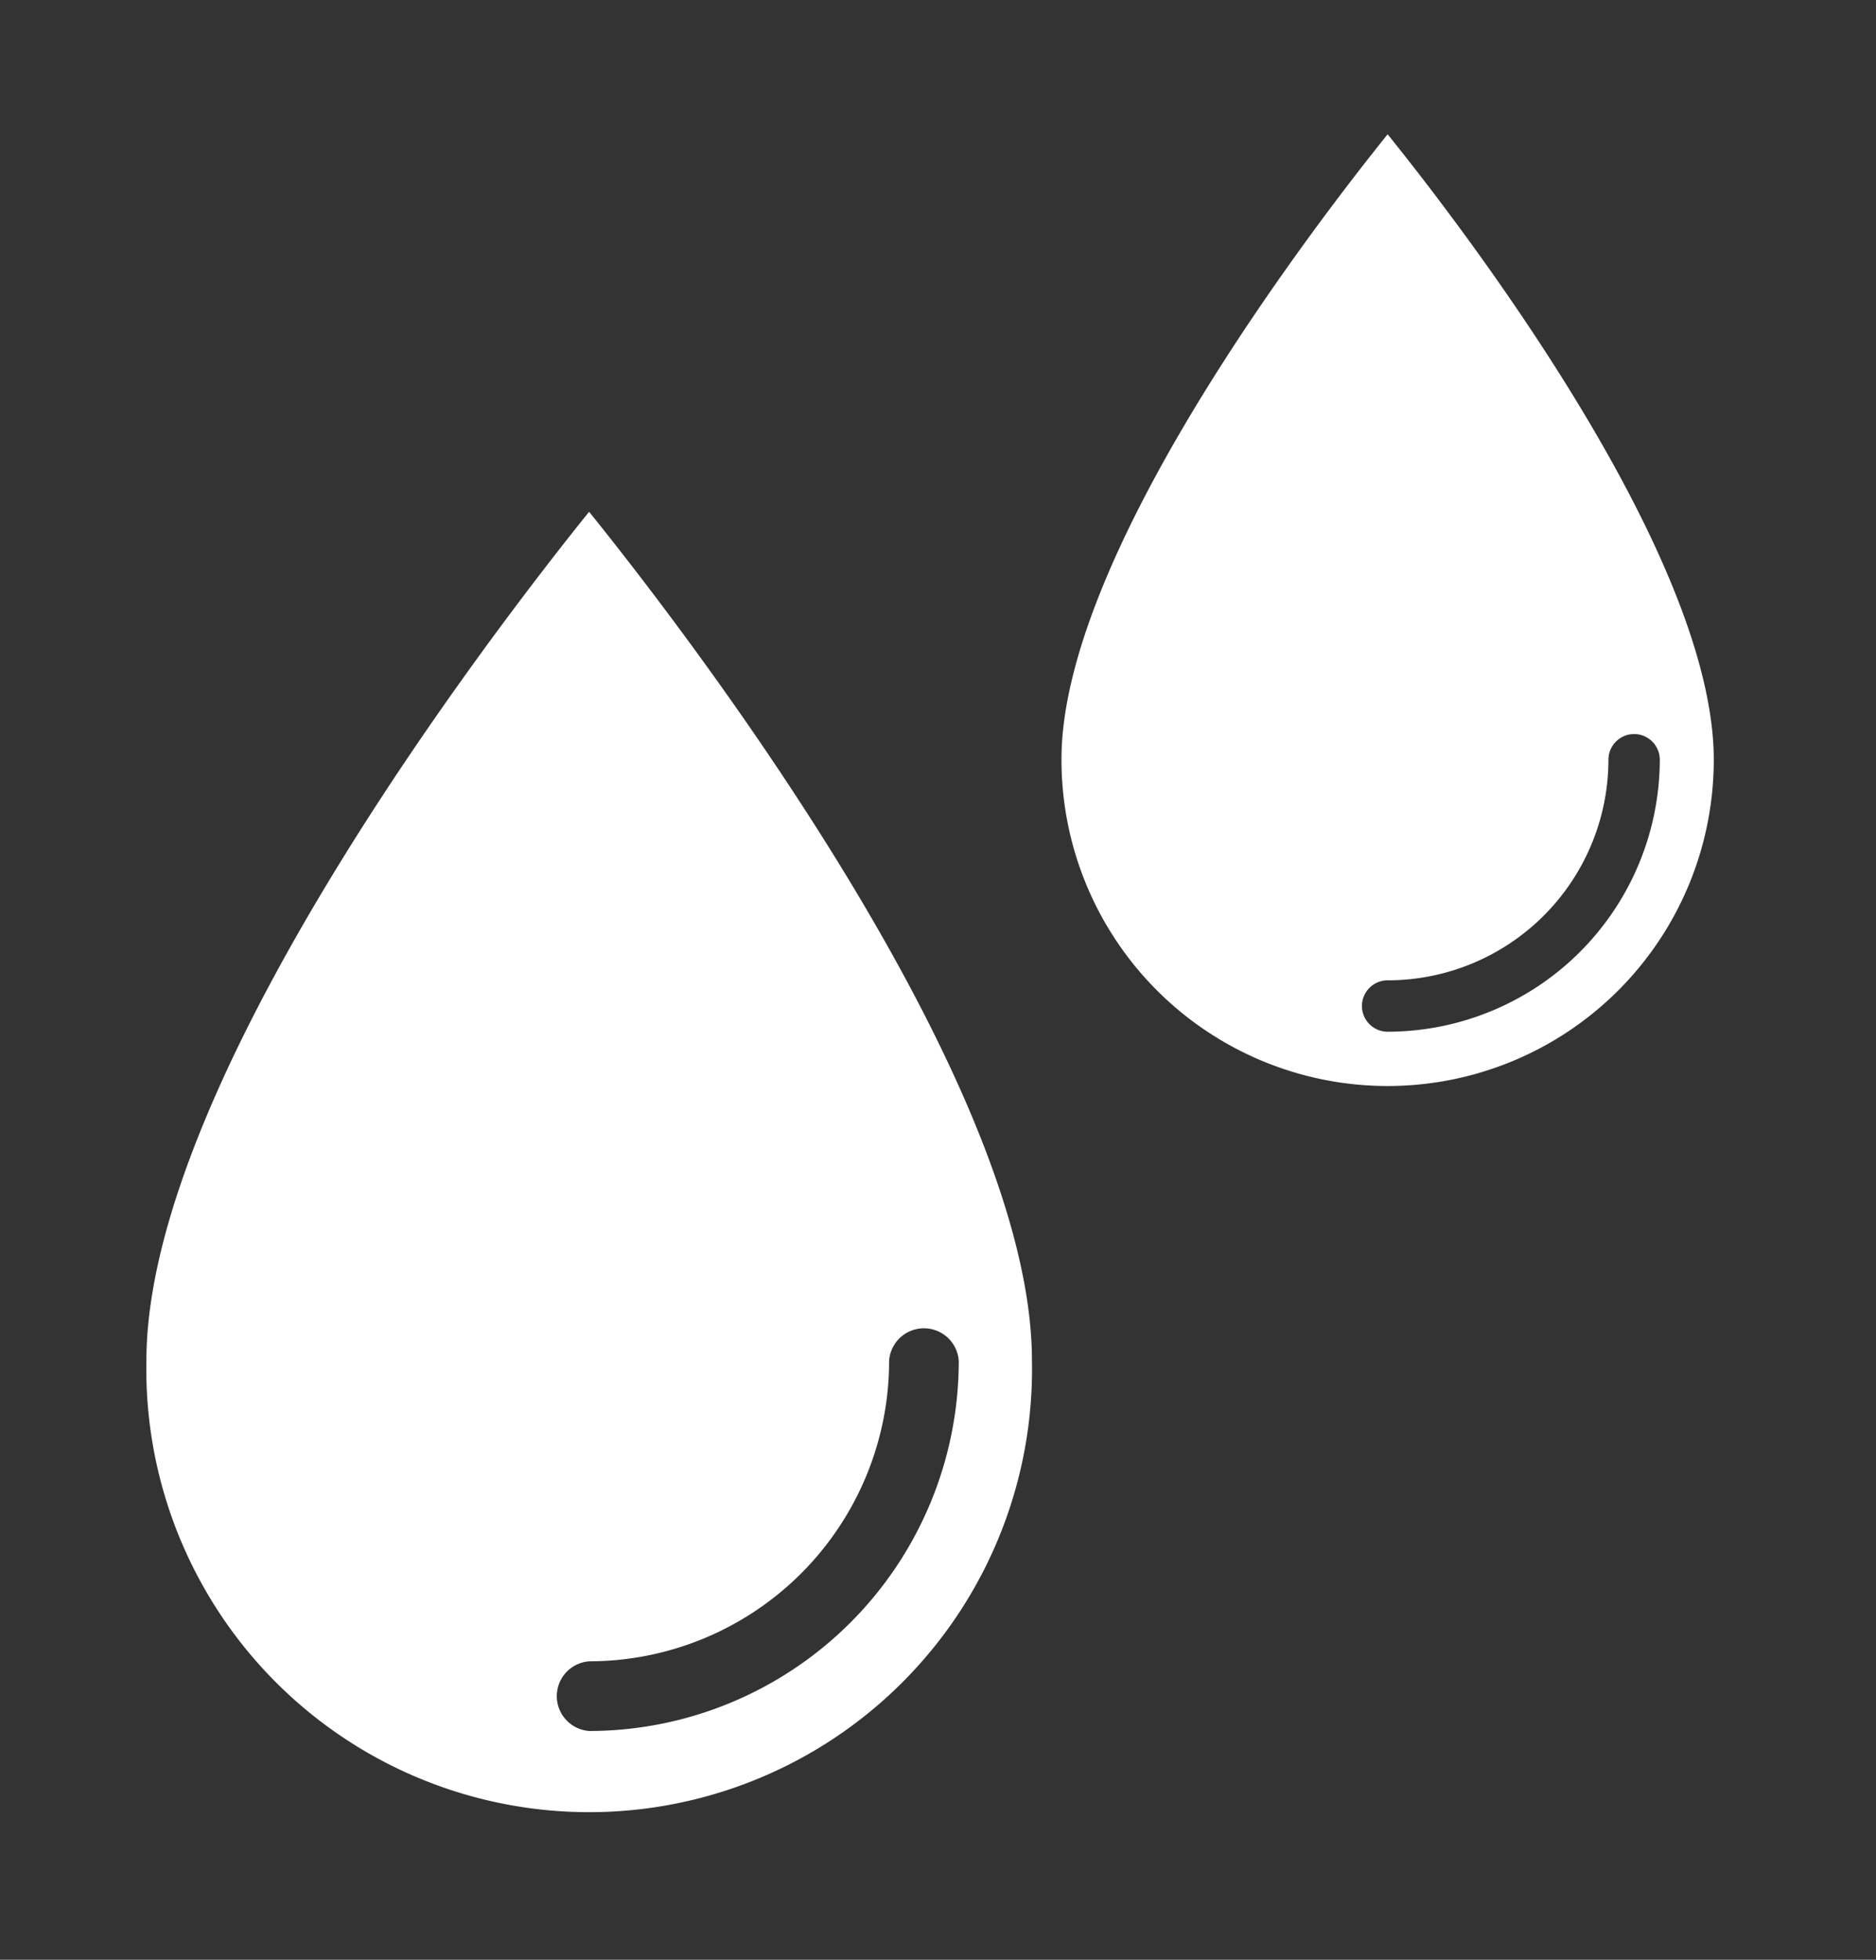
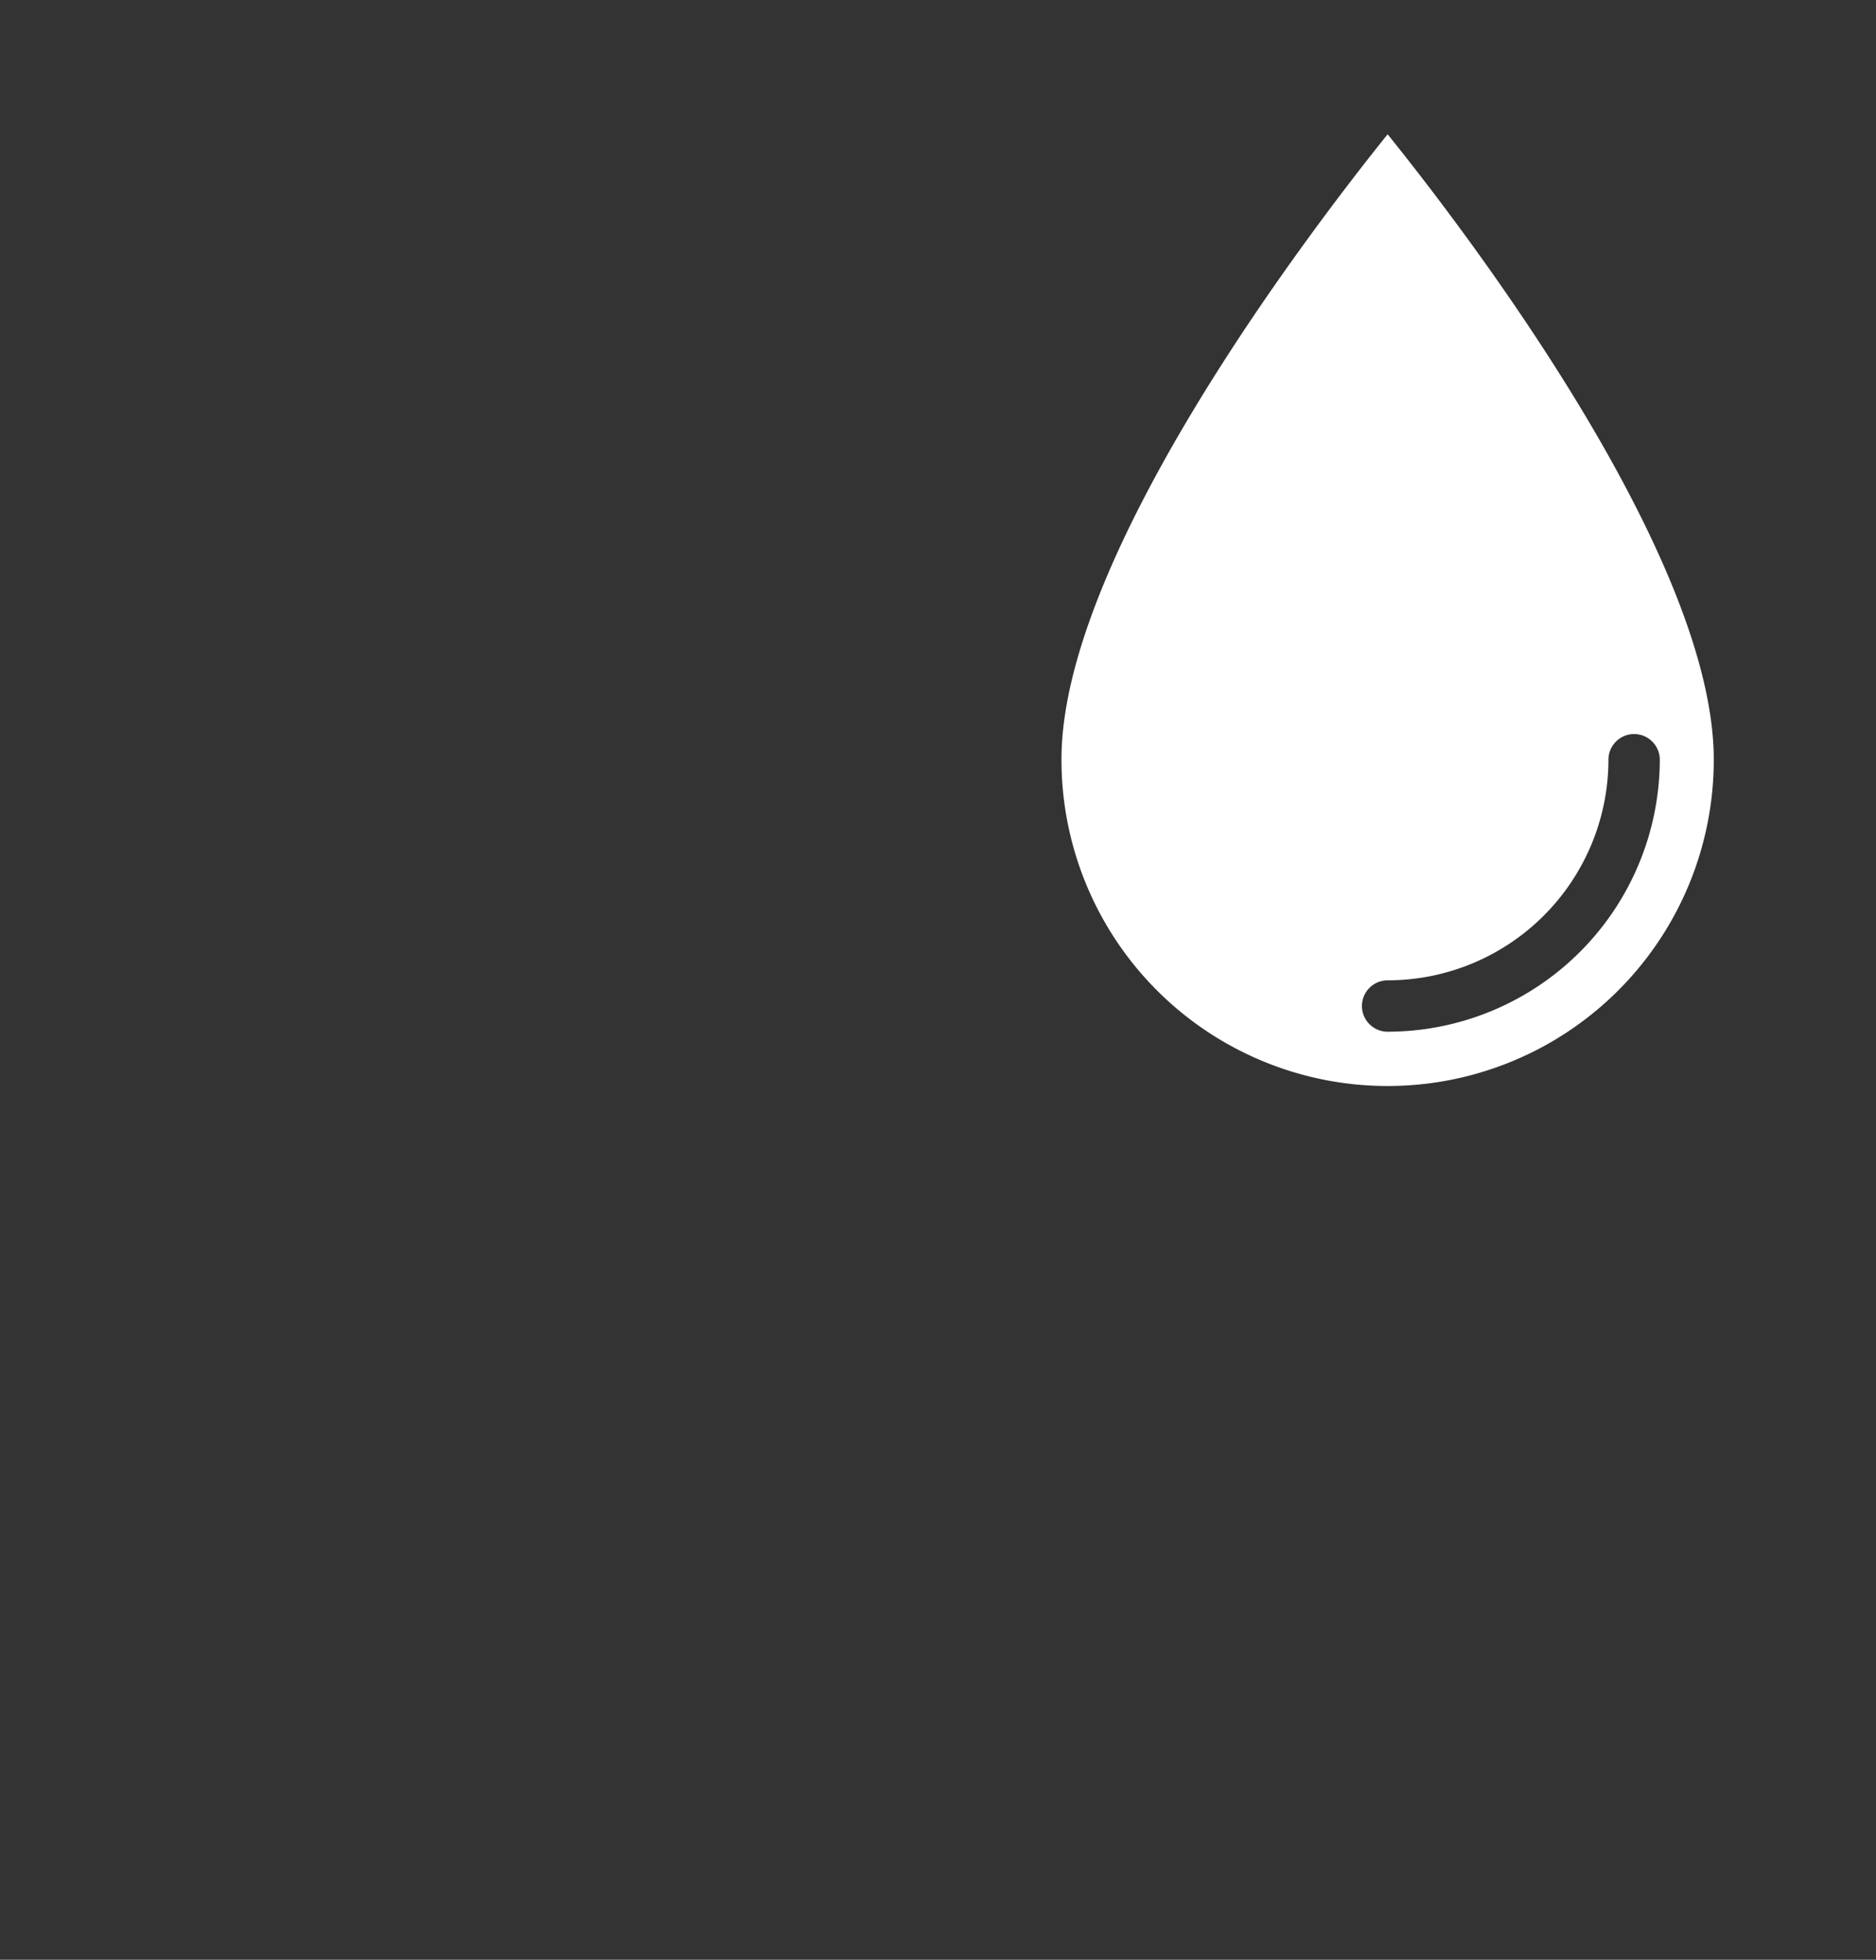
<svg xmlns="http://www.w3.org/2000/svg" id="Layer_1" data-name="Layer 1" viewBox="0 0 122 127.4">
  <rect x="0" y="0" width="122" height="127.4" fill="#333333" stroke="none" />
  <defs>
    <style>.cls-1{fill:#fff;}</style>
  </defs>
  <title>0</title>
-   <path class="cls-1" d="M67.11,88.47a28.8,28.8,0,1,1-57.59,0c0-18.09,22.33-47.18,28.79-55.2C44.78,41.29,67.11,70.36,67.11,88.47Zm-4.76,0a2.27,2.27,0,0,0-4.53,0A19.52,19.52,0,0,1,38.33,108a2.27,2.27,0,0,0,0,4.53A24.06,24.06,0,0,0,62.35,88.47Z" />
-   <path class="cls-1" d="M111.45,49.39a21.21,21.21,0,0,1-42.42,0C69,36.06,85.48,14.65,90.24,8.73,95,14.63,111.45,36,111.45,49.39Zm-3.51,0a1.67,1.67,0,0,0-3.34,0A14.36,14.36,0,0,1,90.24,63.73a1.67,1.67,0,0,0,0,3.34,17.72,17.72,0,0,0,17.7-17.68Z" />
+   <path class="cls-1" d="M111.45,49.39a21.21,21.21,0,0,1-42.42,0C69,36.06,85.48,14.65,90.24,8.73,95,14.63,111.45,36,111.45,49.39Zm-3.51,0a1.67,1.67,0,0,0-3.34,0A14.36,14.36,0,0,1,90.24,63.73a1.67,1.67,0,0,0,0,3.34,17.72,17.72,0,0,0,17.7-17.68" />
</svg>